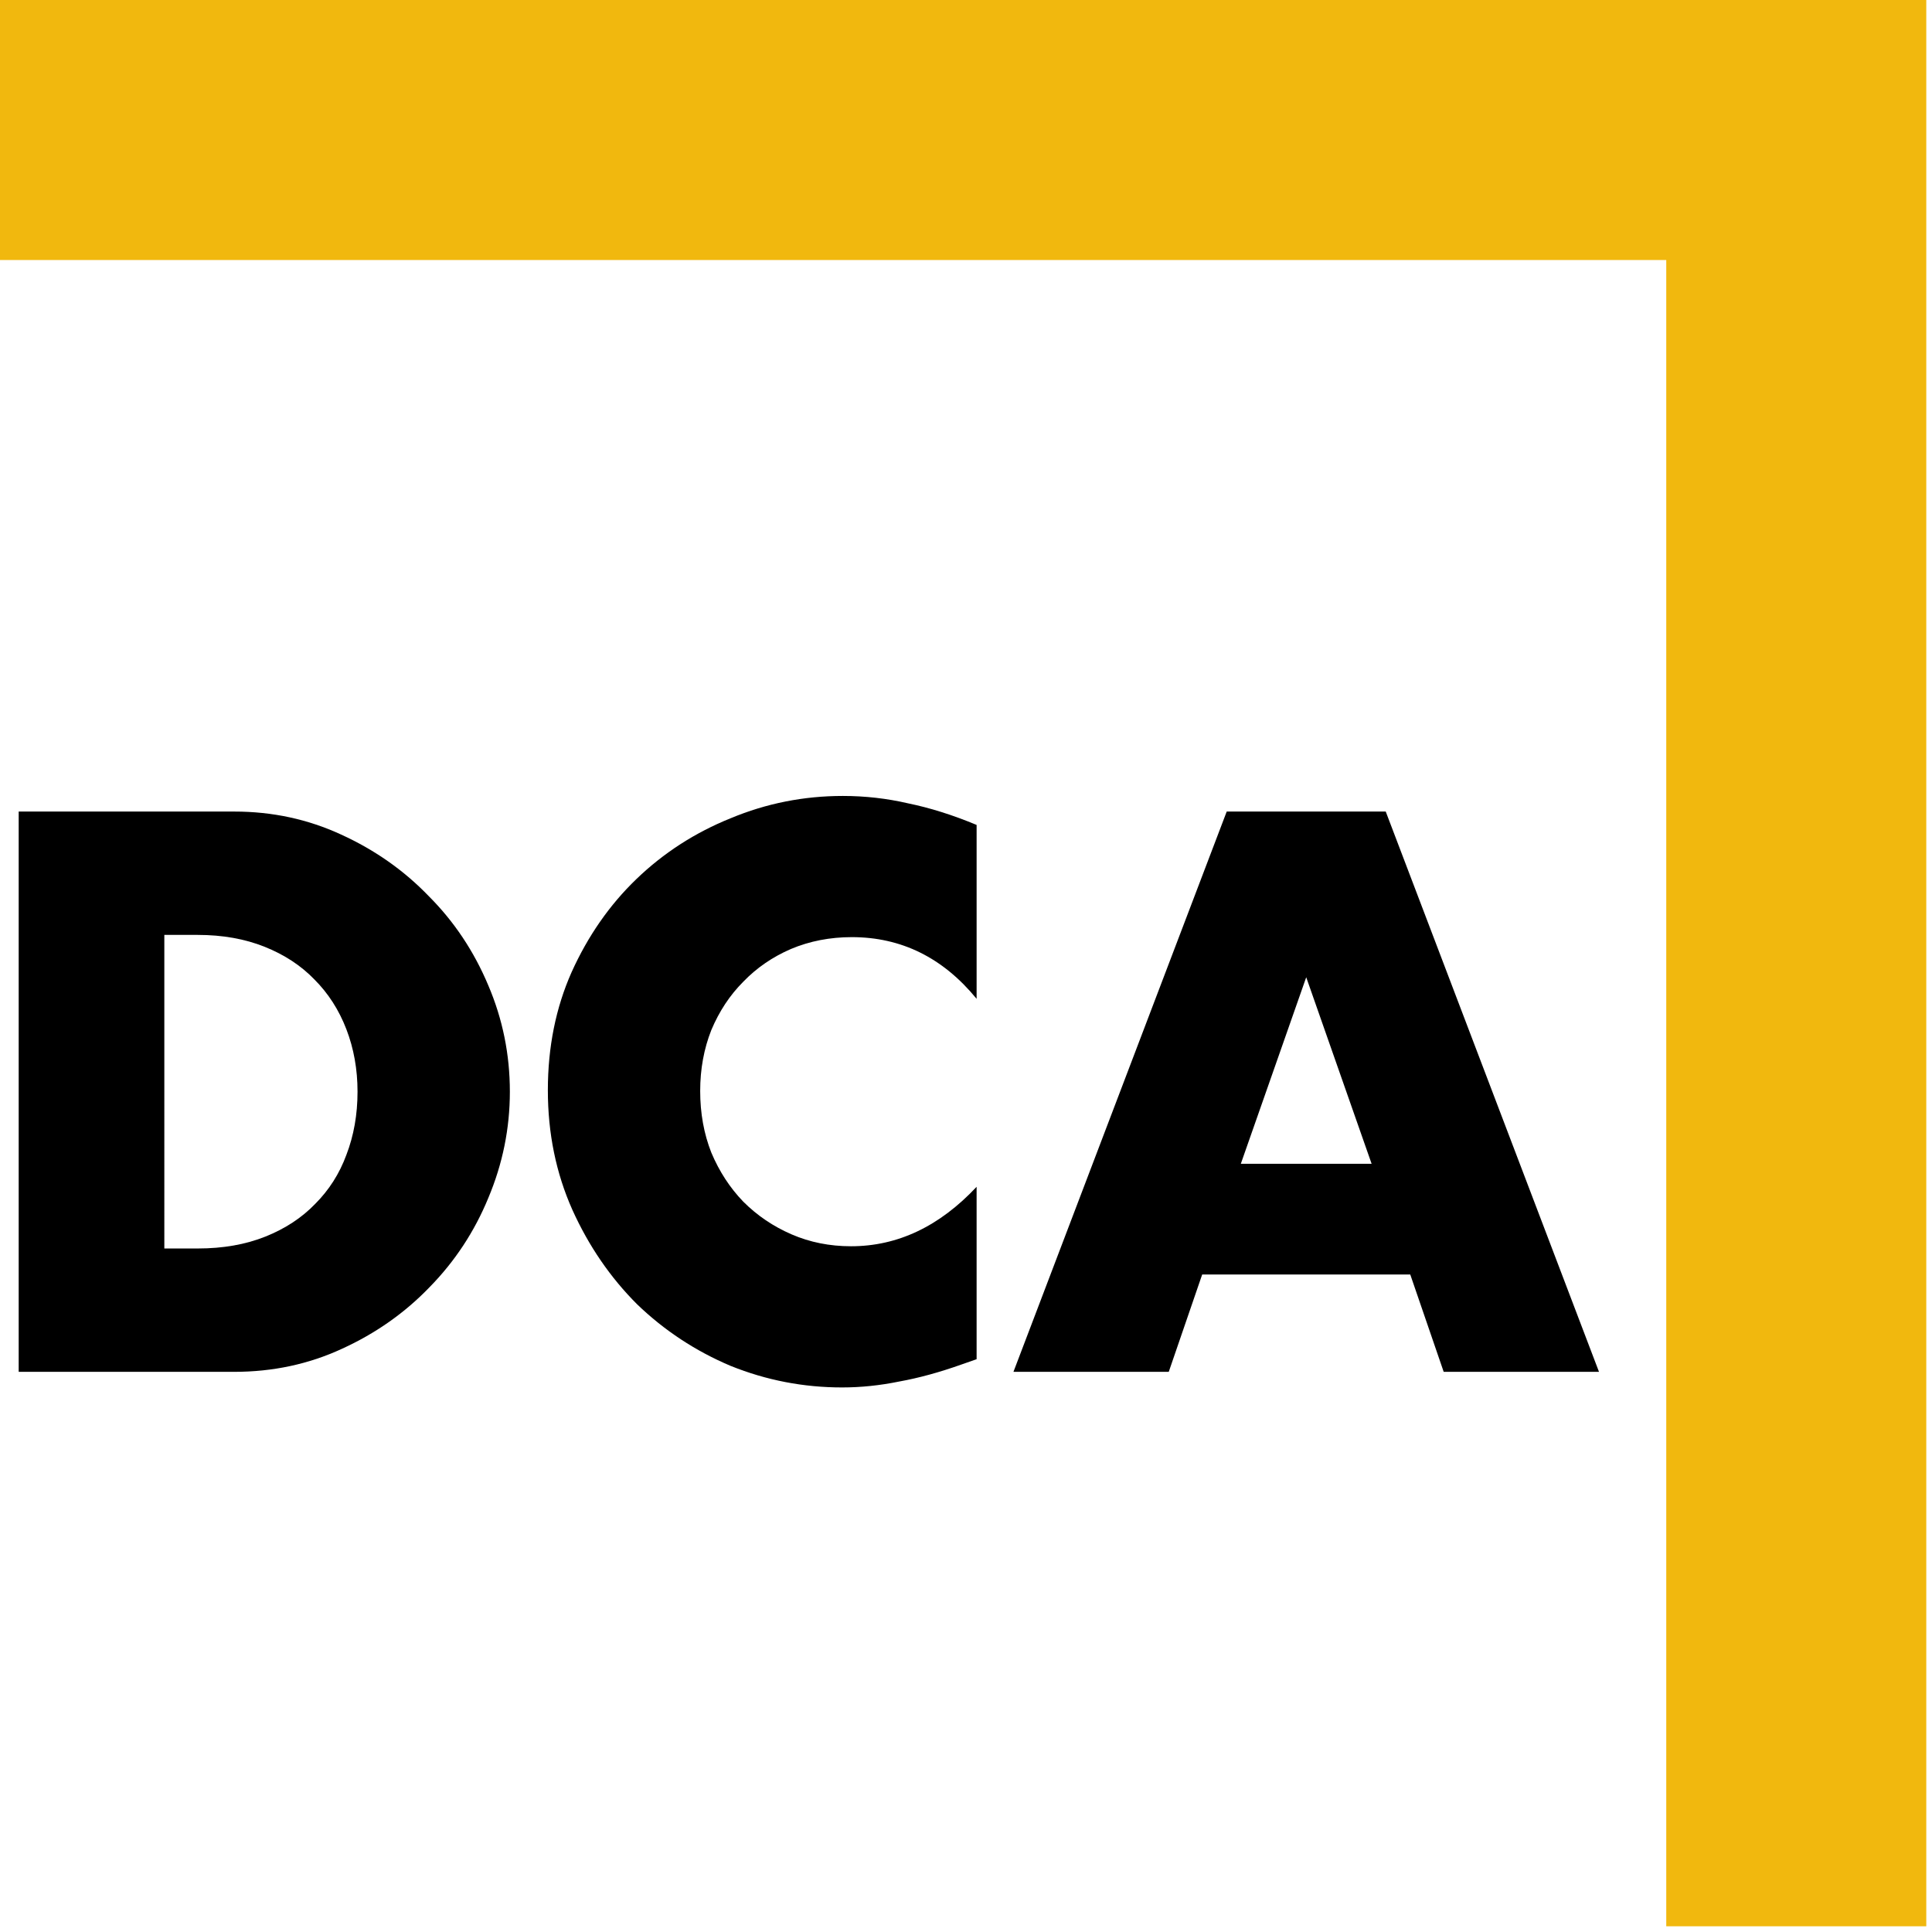
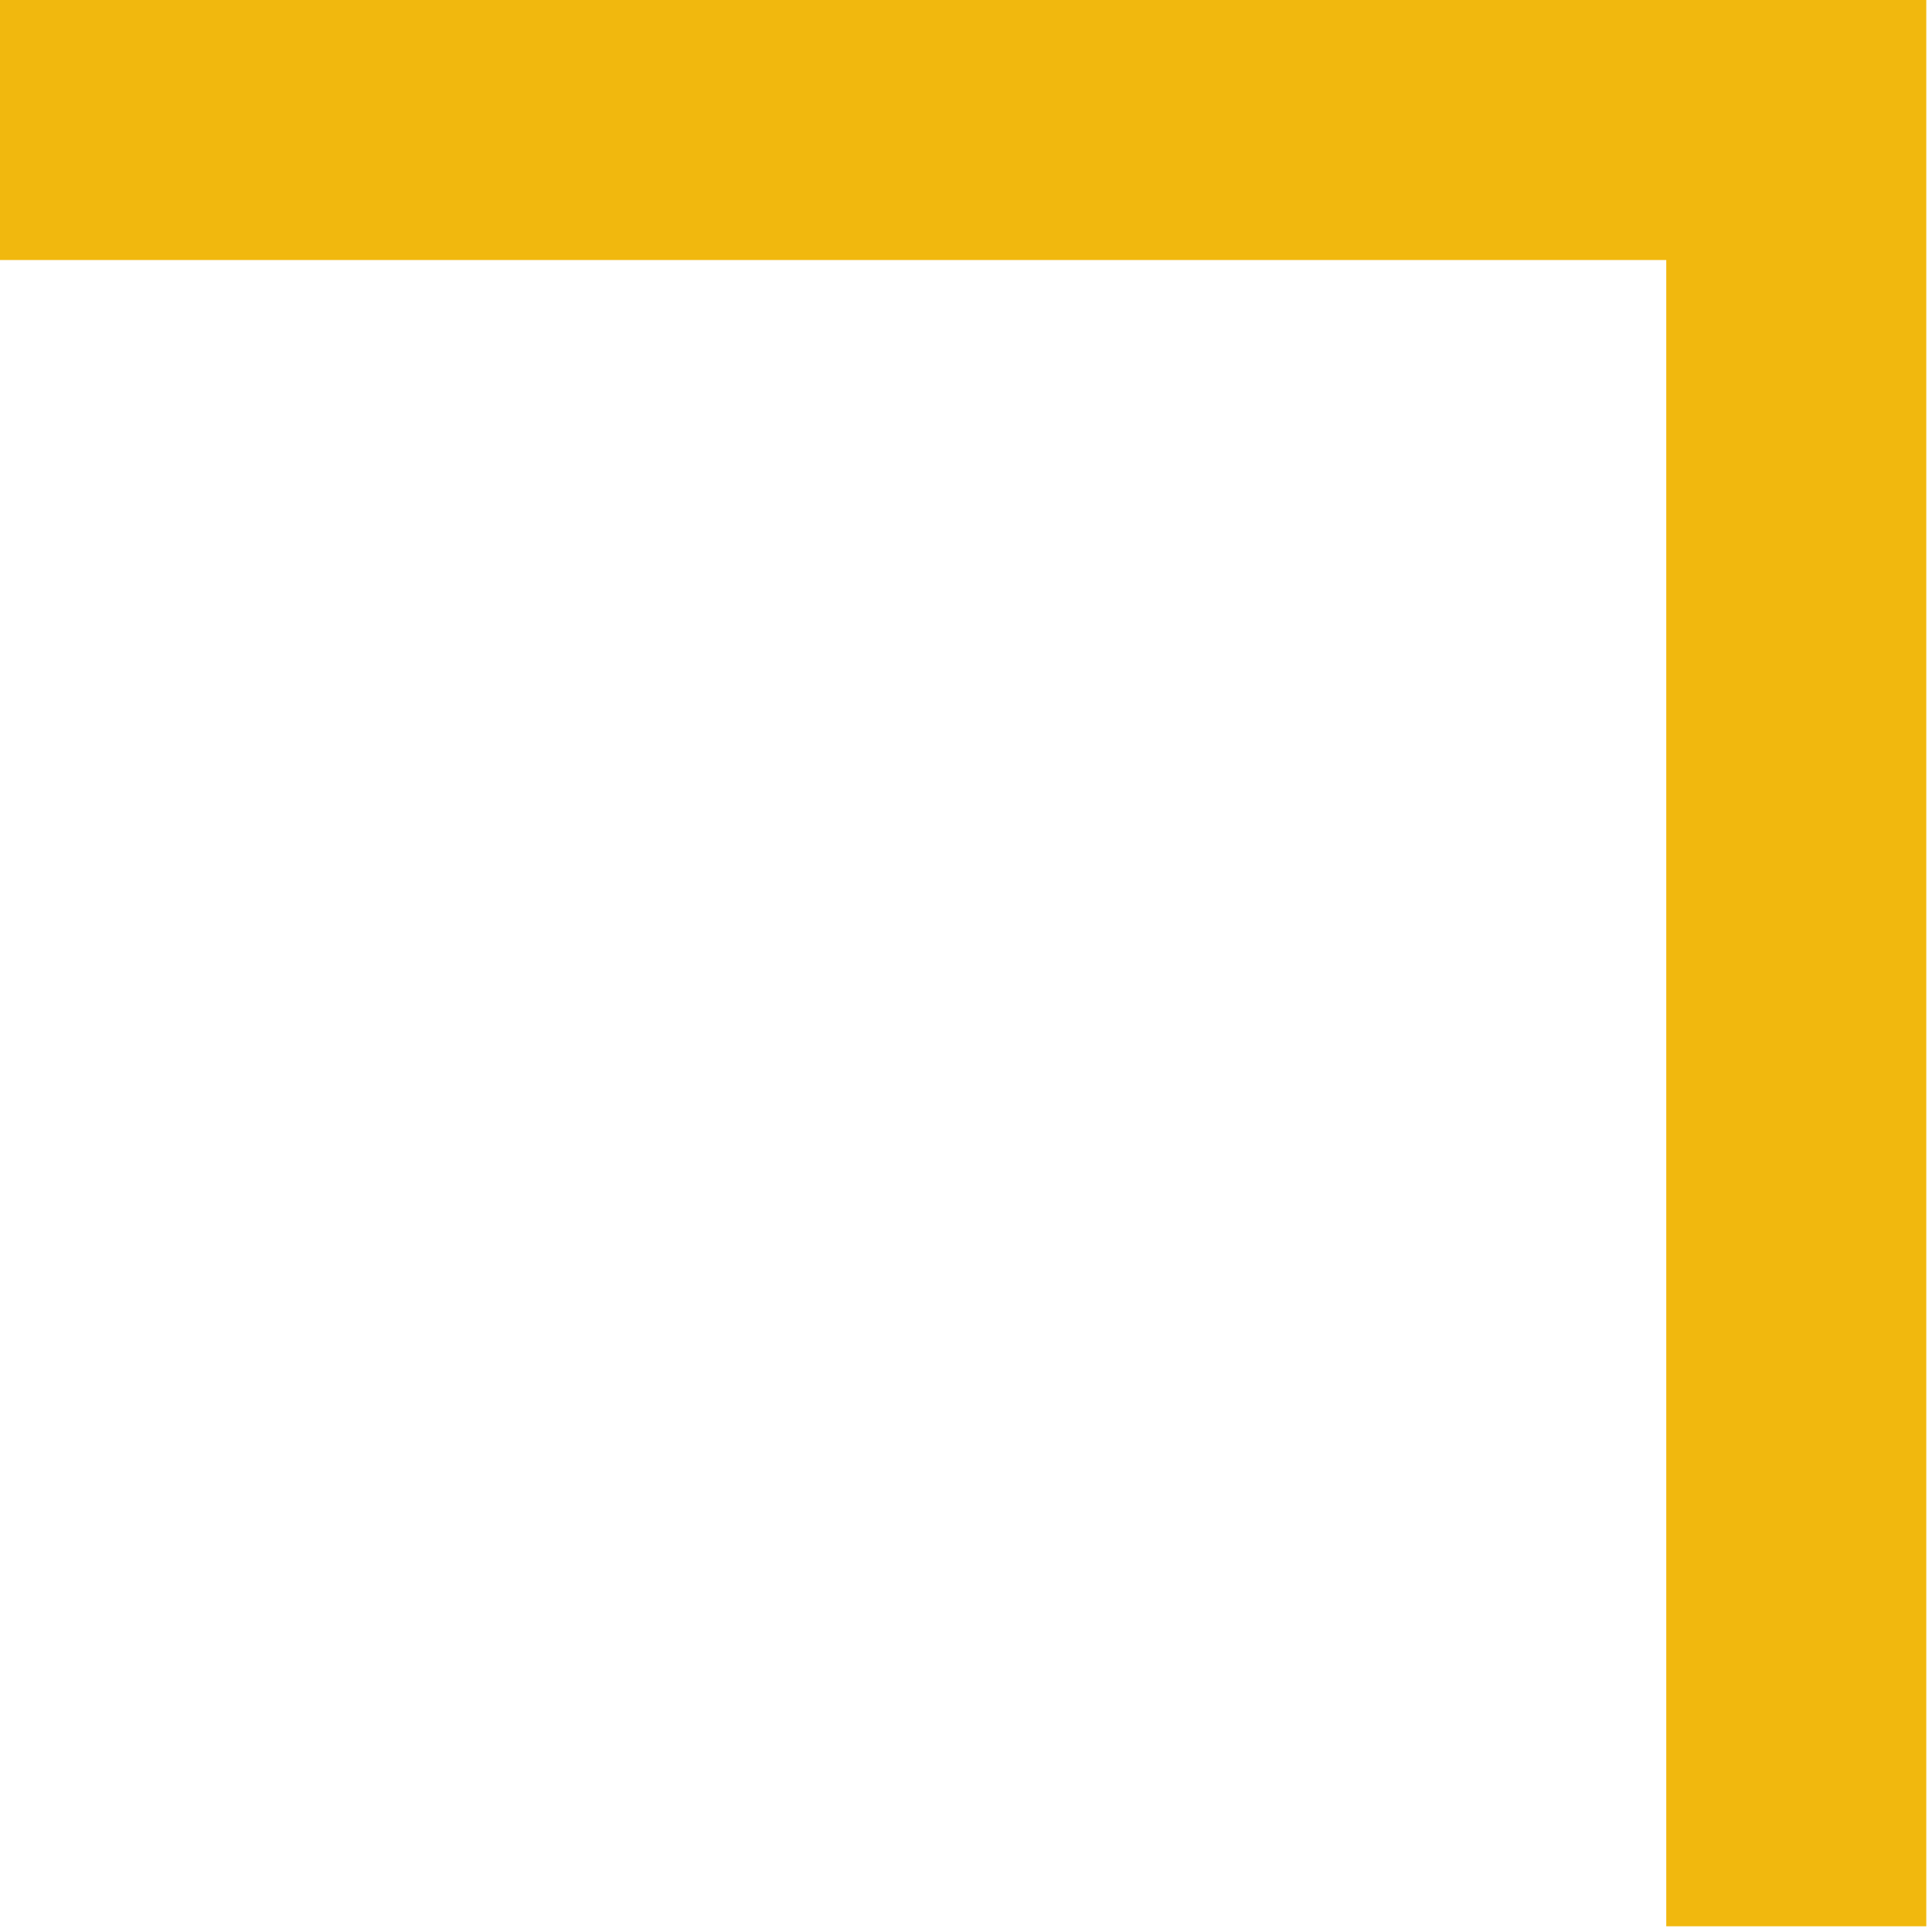
<svg xmlns="http://www.w3.org/2000/svg" fill="none" height="338" viewBox="0 0 338 338" width="338">
  <path d="m337 337h-45.491v-291.509h-291.509v-45.491h337z" fill="#f1b80e" />
  <g fill="#000">
-     <path d="m239.961 203.6-11.44-32.63-11.44 32.63zm6.76 19.37h-36.4l-5.85 17.03h-27.17l37.31-98.02h27.82l37.31 98.02h-27.17z" />
-     <path d="m170.857 174.74c-5.893-7.193-13.173-10.79-21.84-10.79-3.813 0-7.366.693-10.66 2.08-3.206 1.387-5.98 3.293-8.32 5.72-2.34 2.34-4.203 5.157-5.59 8.45-1.3 3.293-1.95 6.847-1.95 10.66 0 3.9.65 7.497 1.95 10.79 1.387 3.293 3.25 6.153 5.59 8.58 2.427 2.427 5.244 4.333 8.45 5.72 3.207 1.387 6.674 2.08 10.4 2.08 8.147 0 15.47-3.467 21.97-10.4v30.16l-2.6.91c-3.9 1.387-7.54 2.383-10.92 2.99-3.38.693-6.716 1.04-10.01 1.04-6.76 0-13.26-1.257-19.5-3.77-6.153-2.6-11.613-6.197-16.38-10.79-4.68-4.68-8.45-10.183-11.31-16.51-2.86-6.413-4.29-13.39-4.29-20.93s1.387-14.43 4.16-20.67c2.86-6.327 6.63-11.743 11.31-16.25 4.767-4.593 10.27-8.147 16.51-10.66 6.24-2.6 12.784-3.9 19.63-3.9 3.9 0 7.714.433 11.44 1.3 3.814.78 7.8 2.037 11.96 3.77z" />
-     <path d="m28.75 218.42h5.85c4.42 0 8.363-.693 11.83-2.08 3.467-1.387 6.37-3.293 8.71-5.72 2.427-2.427 4.247-5.287 5.46-8.58 1.3-3.38 1.95-7.063 1.95-11.05 0-3.9-.65-7.54-1.95-10.92s-3.163-6.283-5.59-8.71c-2.34-2.427-5.243-4.333-8.71-5.72-3.467-1.387-7.367-2.08-11.7-2.08h-5.85zm-25.48-76.44h37.7c6.673 0 12.913 1.343 18.72 4.03 5.893 2.687 11.007 6.283 15.34 10.79 4.42 4.42 7.887 9.62 10.4 15.6 2.513 5.893 3.77 12.09 3.77 18.59 0 6.413-1.257 12.61-3.77 18.59-2.427 5.893-5.85 11.093-10.27 15.6-4.333 4.507-9.447 8.103-15.34 10.79-5.807 2.687-12.09 4.03-18.85 4.03h-37.7z" />
-   </g>
+     </g>
</svg>